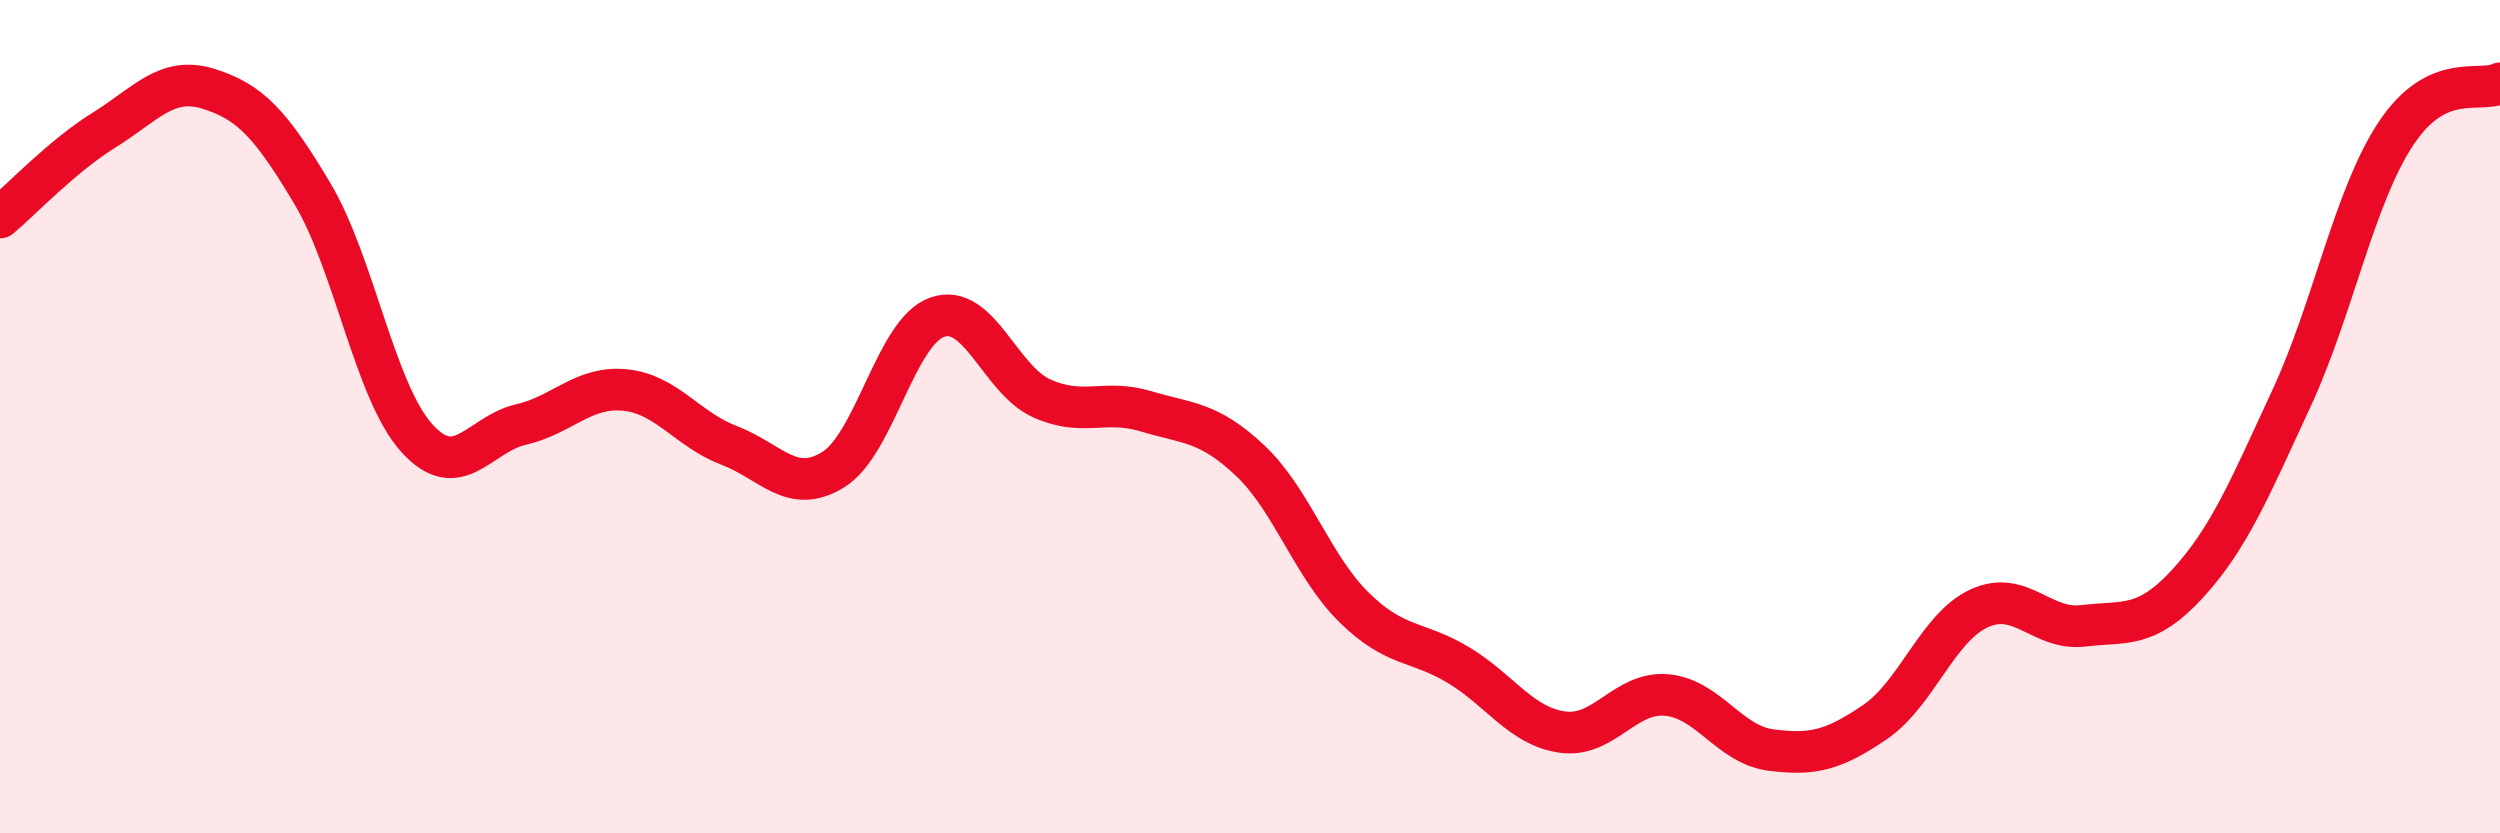
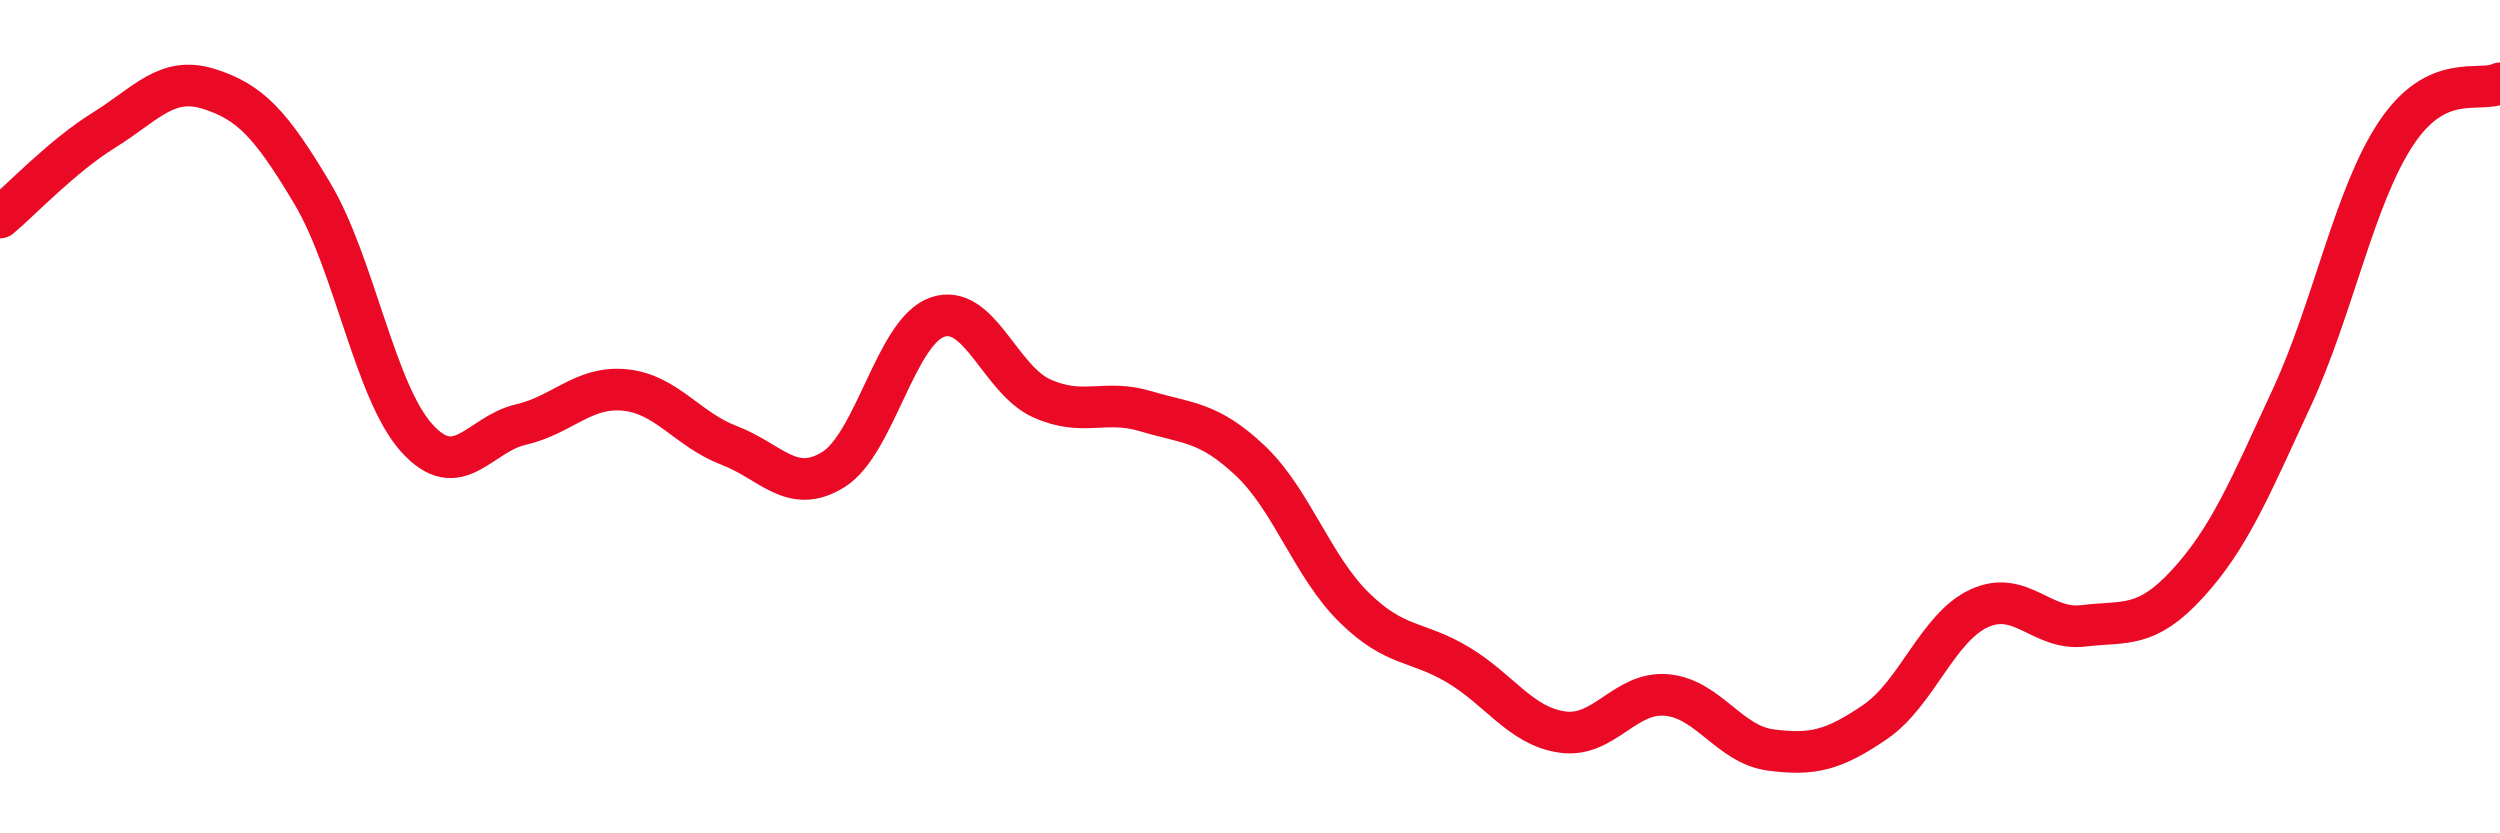
<svg xmlns="http://www.w3.org/2000/svg" width="60" height="20" viewBox="0 0 60 20">
-   <path d="M 0,5.22 C 0.5,4.8 1.5,3.74 2.5,3.12 C 3.5,2.5 4,1.82 5,2.13 C 6,2.44 6.5,2.97 7.5,4.65 C 8.5,6.33 9,9.4 10,10.51 C 11,11.62 11.5,10.42 12.5,10.19 C 13.5,9.96 14,9.26 15,9.36 C 16,9.46 16.5,10.31 17.5,10.69 C 18.5,11.07 19,11.89 20,11.27 C 21,10.65 21.5,7.95 22.5,7.61 C 23.5,7.27 24,9.11 25,9.56 C 26,10.01 26.5,9.57 27.5,9.87 C 28.5,10.17 29,10.11 30,11.05 C 31,11.99 31.5,13.6 32.5,14.58 C 33.5,15.56 34,15.36 35,15.96 C 36,16.56 36.5,17.43 37.5,17.57 C 38.5,17.71 39,16.59 40,16.68 C 41,16.77 41.5,17.87 42.5,18 C 43.5,18.13 44,18.01 45,17.33 C 46,16.65 46.5,15.06 47.5,14.6 C 48.5,14.14 49,15.14 50,15.02 C 51,14.9 51.5,15.1 52.5,14.01 C 53.5,12.92 54,11.71 55,9.55 C 56,7.39 56.5,4.72 57.5,3.21 C 58.5,1.7 59.5,2.24 60,2L60 20L0 20Z" fill="#EB0A25" opacity="0.1" stroke-linecap="round" stroke-linejoin="round" />
  <path d="M 0,5.22 C 0.5,4.8 1.5,3.74 2.5,3.12 C 3.5,2.5 4,1.82 5,2.13 C 6,2.44 6.5,2.97 7.5,4.65 C 8.5,6.33 9,9.4 10,10.51 C 11,11.62 11.5,10.42 12.5,10.19 C 13.5,9.96 14,9.26 15,9.36 C 16,9.46 16.5,10.31 17.5,10.69 C 18.5,11.07 19,11.89 20,11.27 C 21,10.65 21.5,7.95 22.5,7.61 C 23.5,7.27 24,9.11 25,9.56 C 26,10.01 26.5,9.57 27.5,9.87 C 28.5,10.17 29,10.11 30,11.05 C 31,11.99 31.5,13.6 32.5,14.58 C 33.5,15.56 34,15.36 35,15.96 C 36,16.56 36.5,17.43 37.5,17.57 C 38.5,17.71 39,16.59 40,16.68 C 41,16.77 41.5,17.87 42.5,18 C 43.5,18.13 44,18.01 45,17.33 C 46,16.65 46.5,15.06 47.5,14.6 C 48.5,14.14 49,15.14 50,15.02 C 51,14.9 51.5,15.1 52.5,14.01 C 53.5,12.92 54,11.71 55,9.55 C 56,7.39 56.5,4.72 57.5,3.21 C 58.5,1.7 59.5,2.24 60,2" stroke="#EB0A25" stroke-width="1" fill="none" stroke-linecap="round" stroke-linejoin="round" />
</svg>